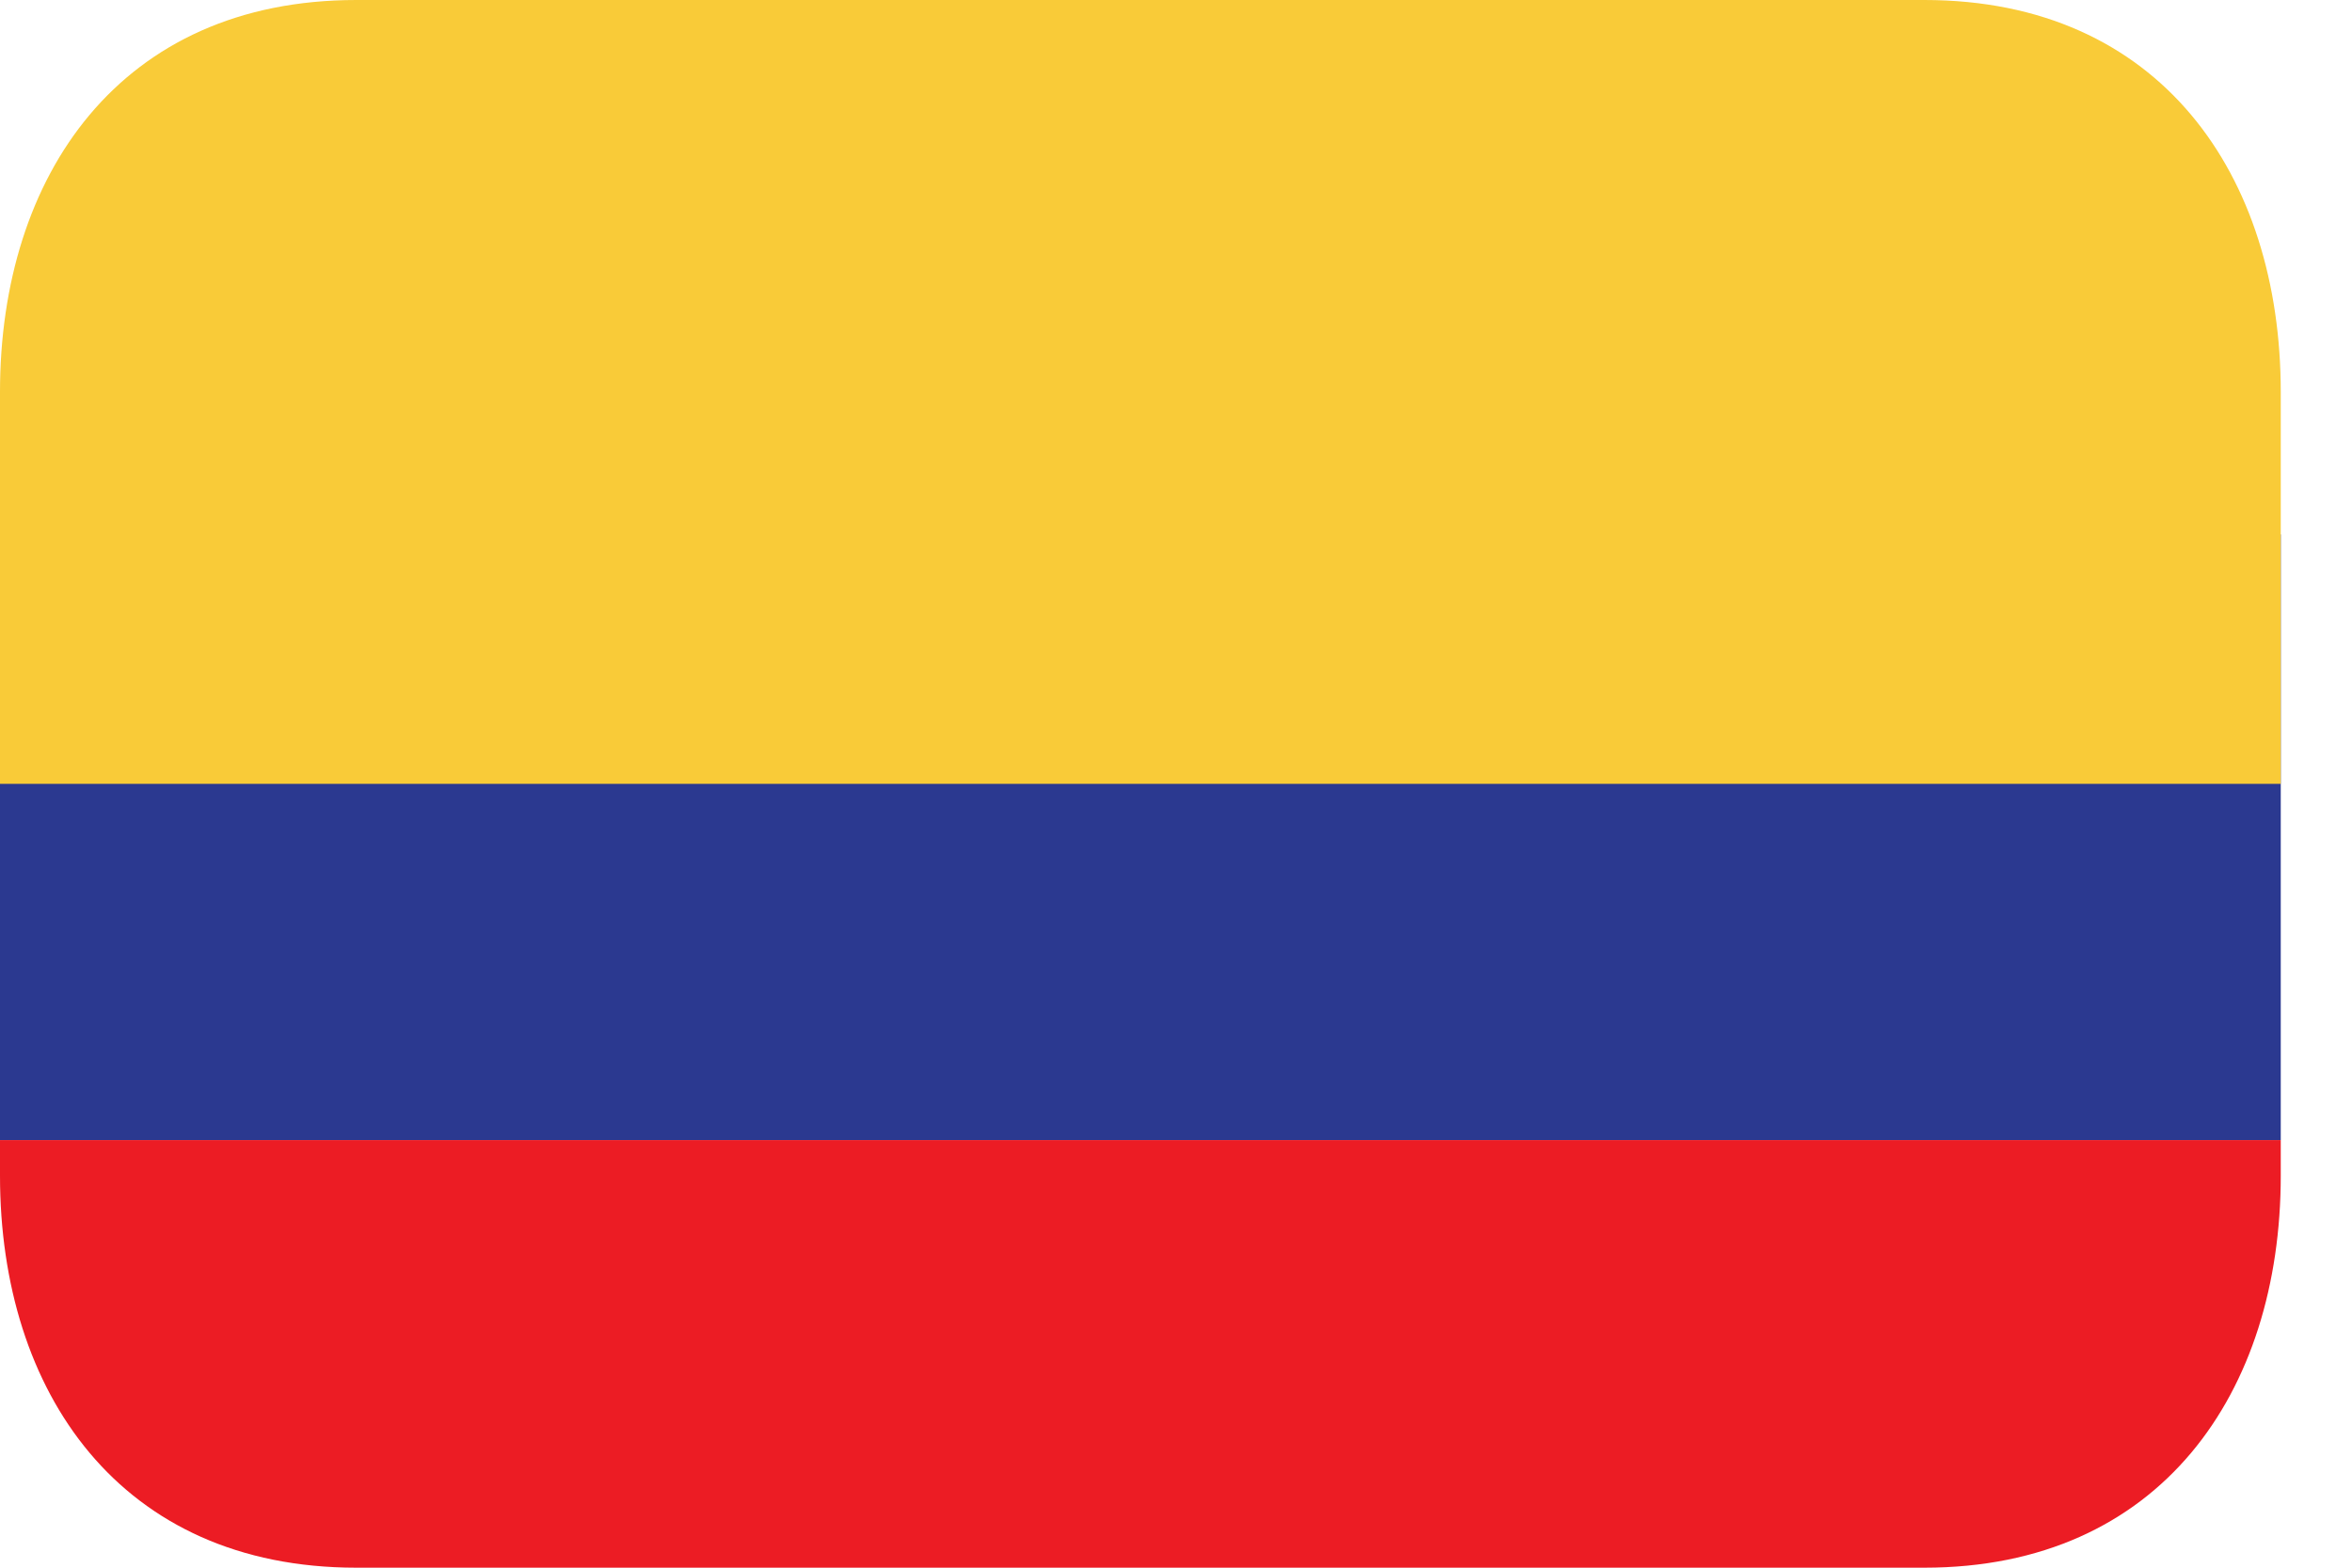
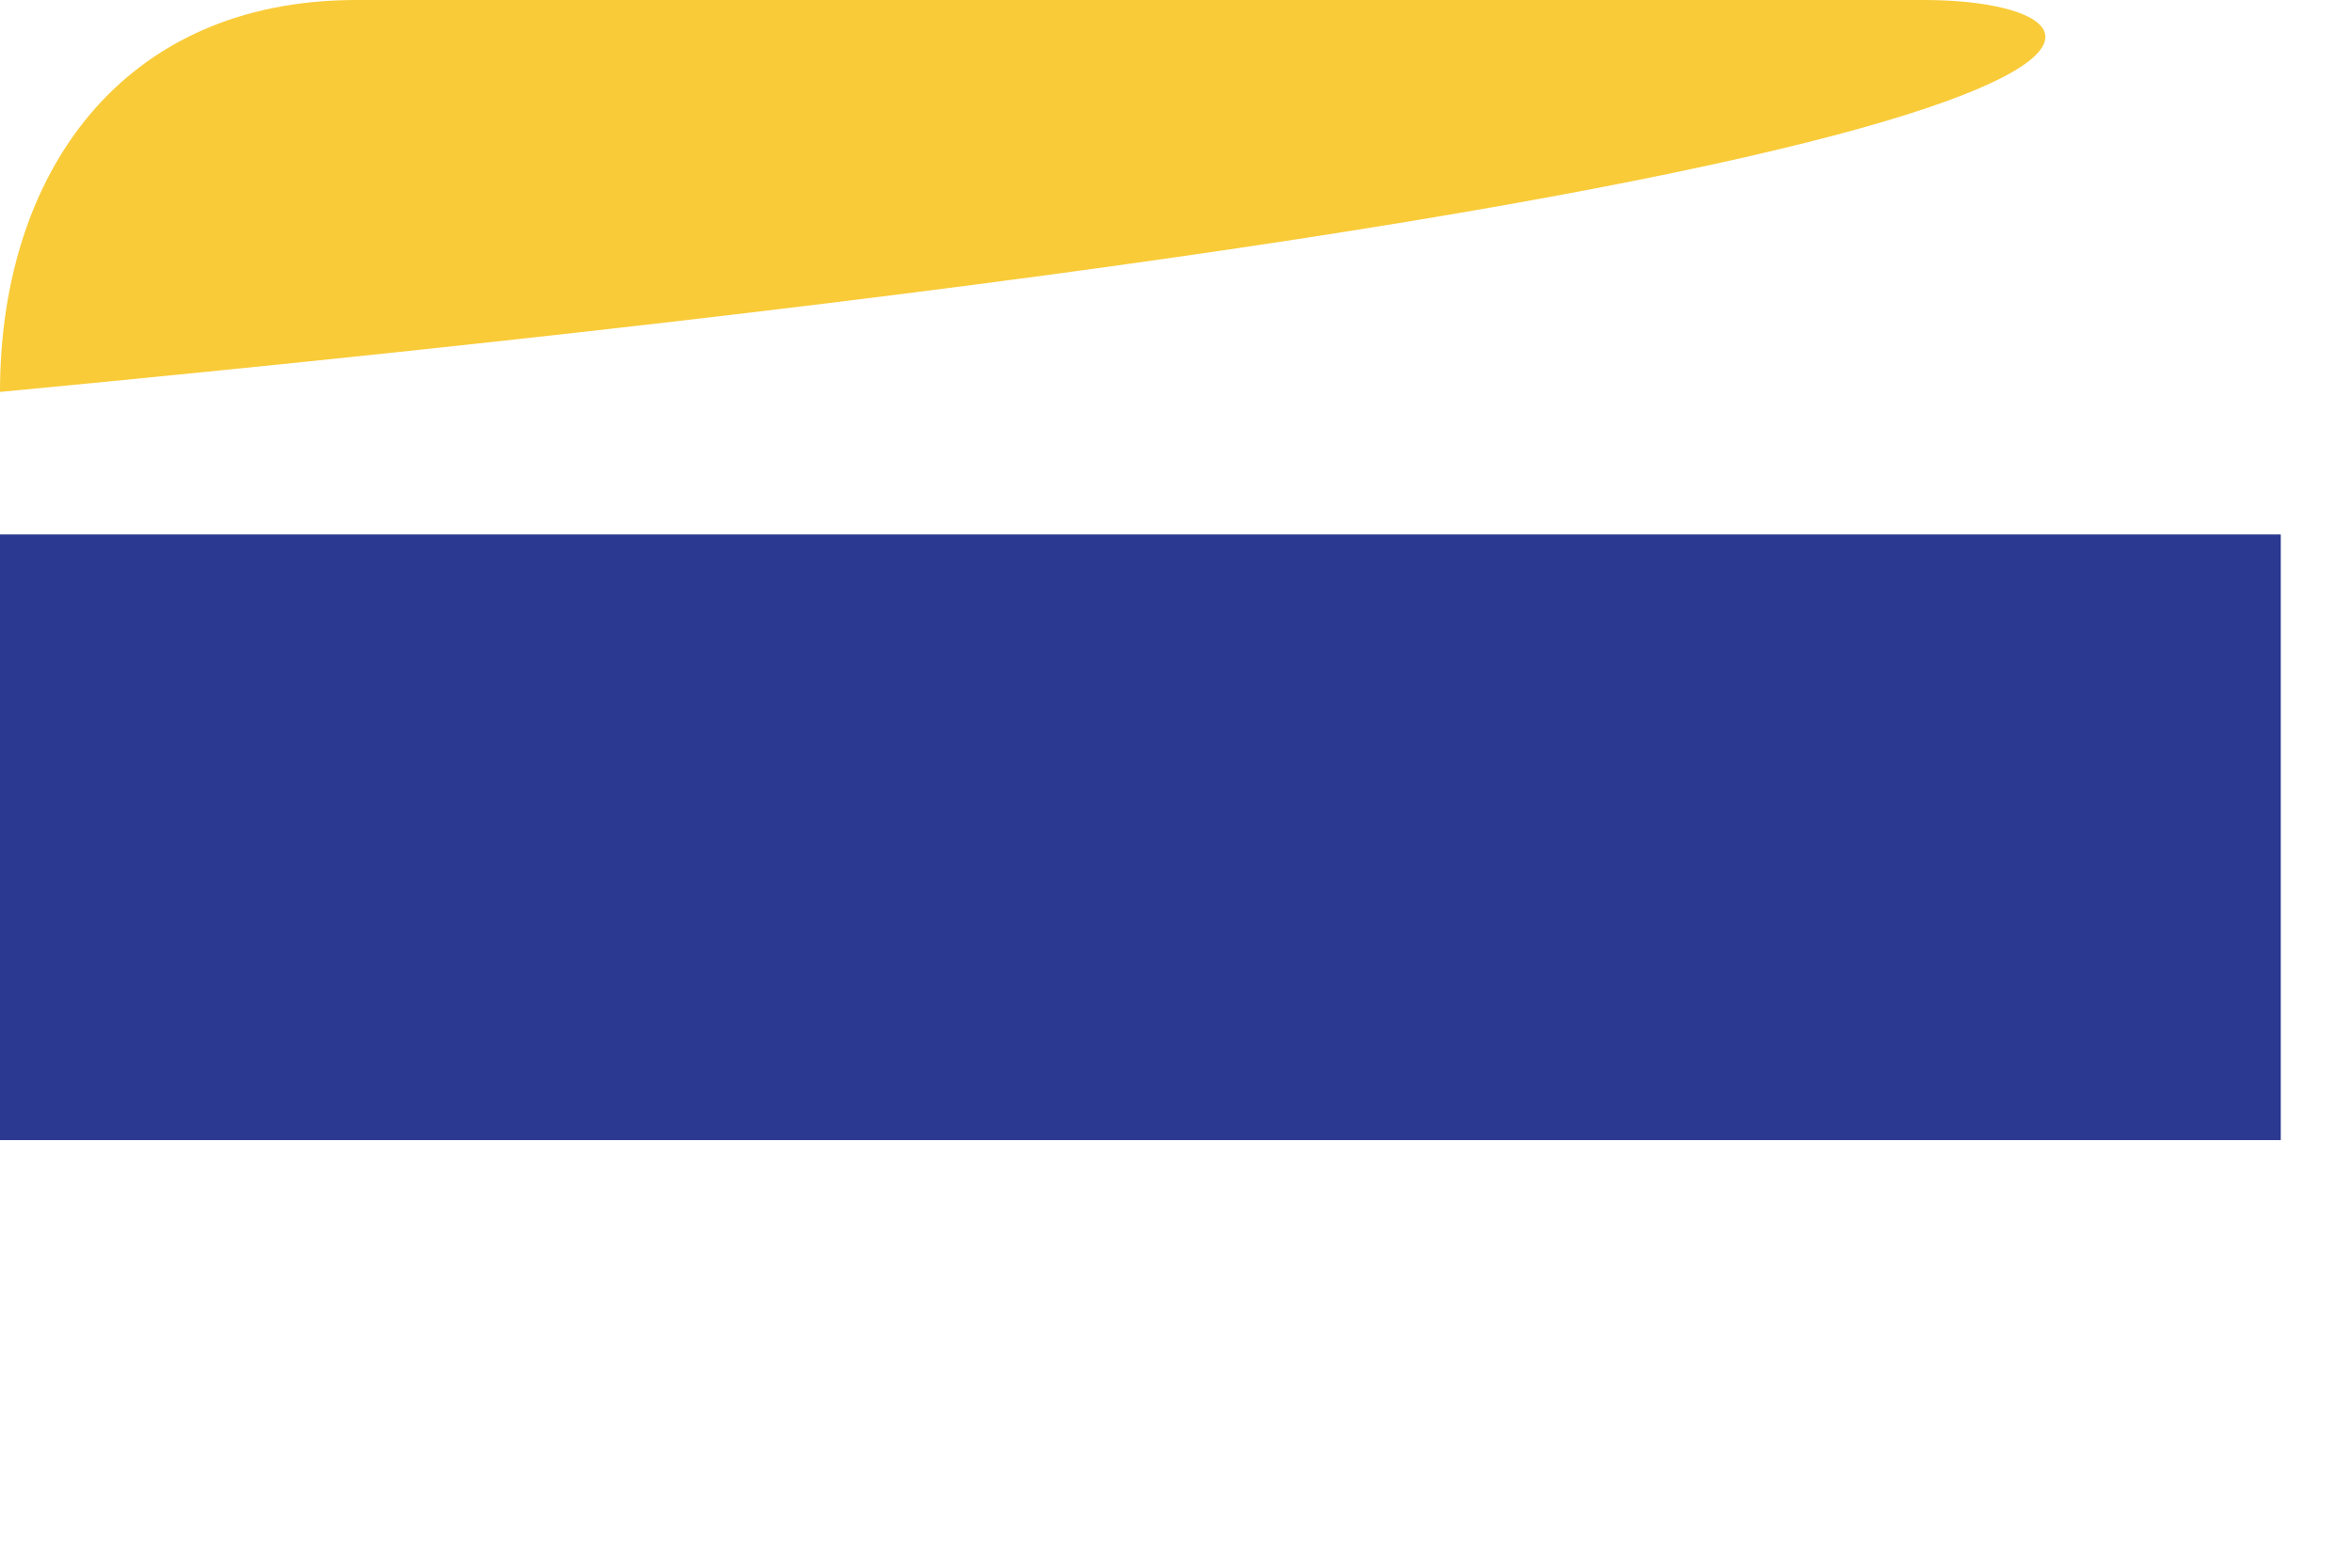
<svg xmlns="http://www.w3.org/2000/svg" width="24" height="16" viewBox="0 0 24 16" fill="none">
  <g id="Flags" clip-path="url(#clip0_2396_31972)">
    <path id="Vector" d="M0 5.455H23.273V11.636H0V5.455Z" fill="#2B3990" />
-     <path id="Vector_2" d="M19.636 0H3.636C1.227 0 0 1.791 0 4V8H23.273V4C23.273 1.791 22.046 0 19.636 0Z" fill="#F9CB38" />
-     <path id="Vector_3" d="M0 12C0 14.209 1.227 16 3.636 16H19.636C22.046 16 23.273 14.209 23.273 12V11.636H0V12Z" fill="#EC1C24" />
+     <path id="Vector_2" d="M19.636 0H3.636C1.227 0 0 1.791 0 4V8V4C23.273 1.791 22.046 0 19.636 0Z" fill="#F9CB38" />
  </g>
  <defs>
    <clipPath id="clip0_2396_31972">
      <rect width="23.273" height="16" fill="white" />
    </clipPath>
  </defs>
</svg>